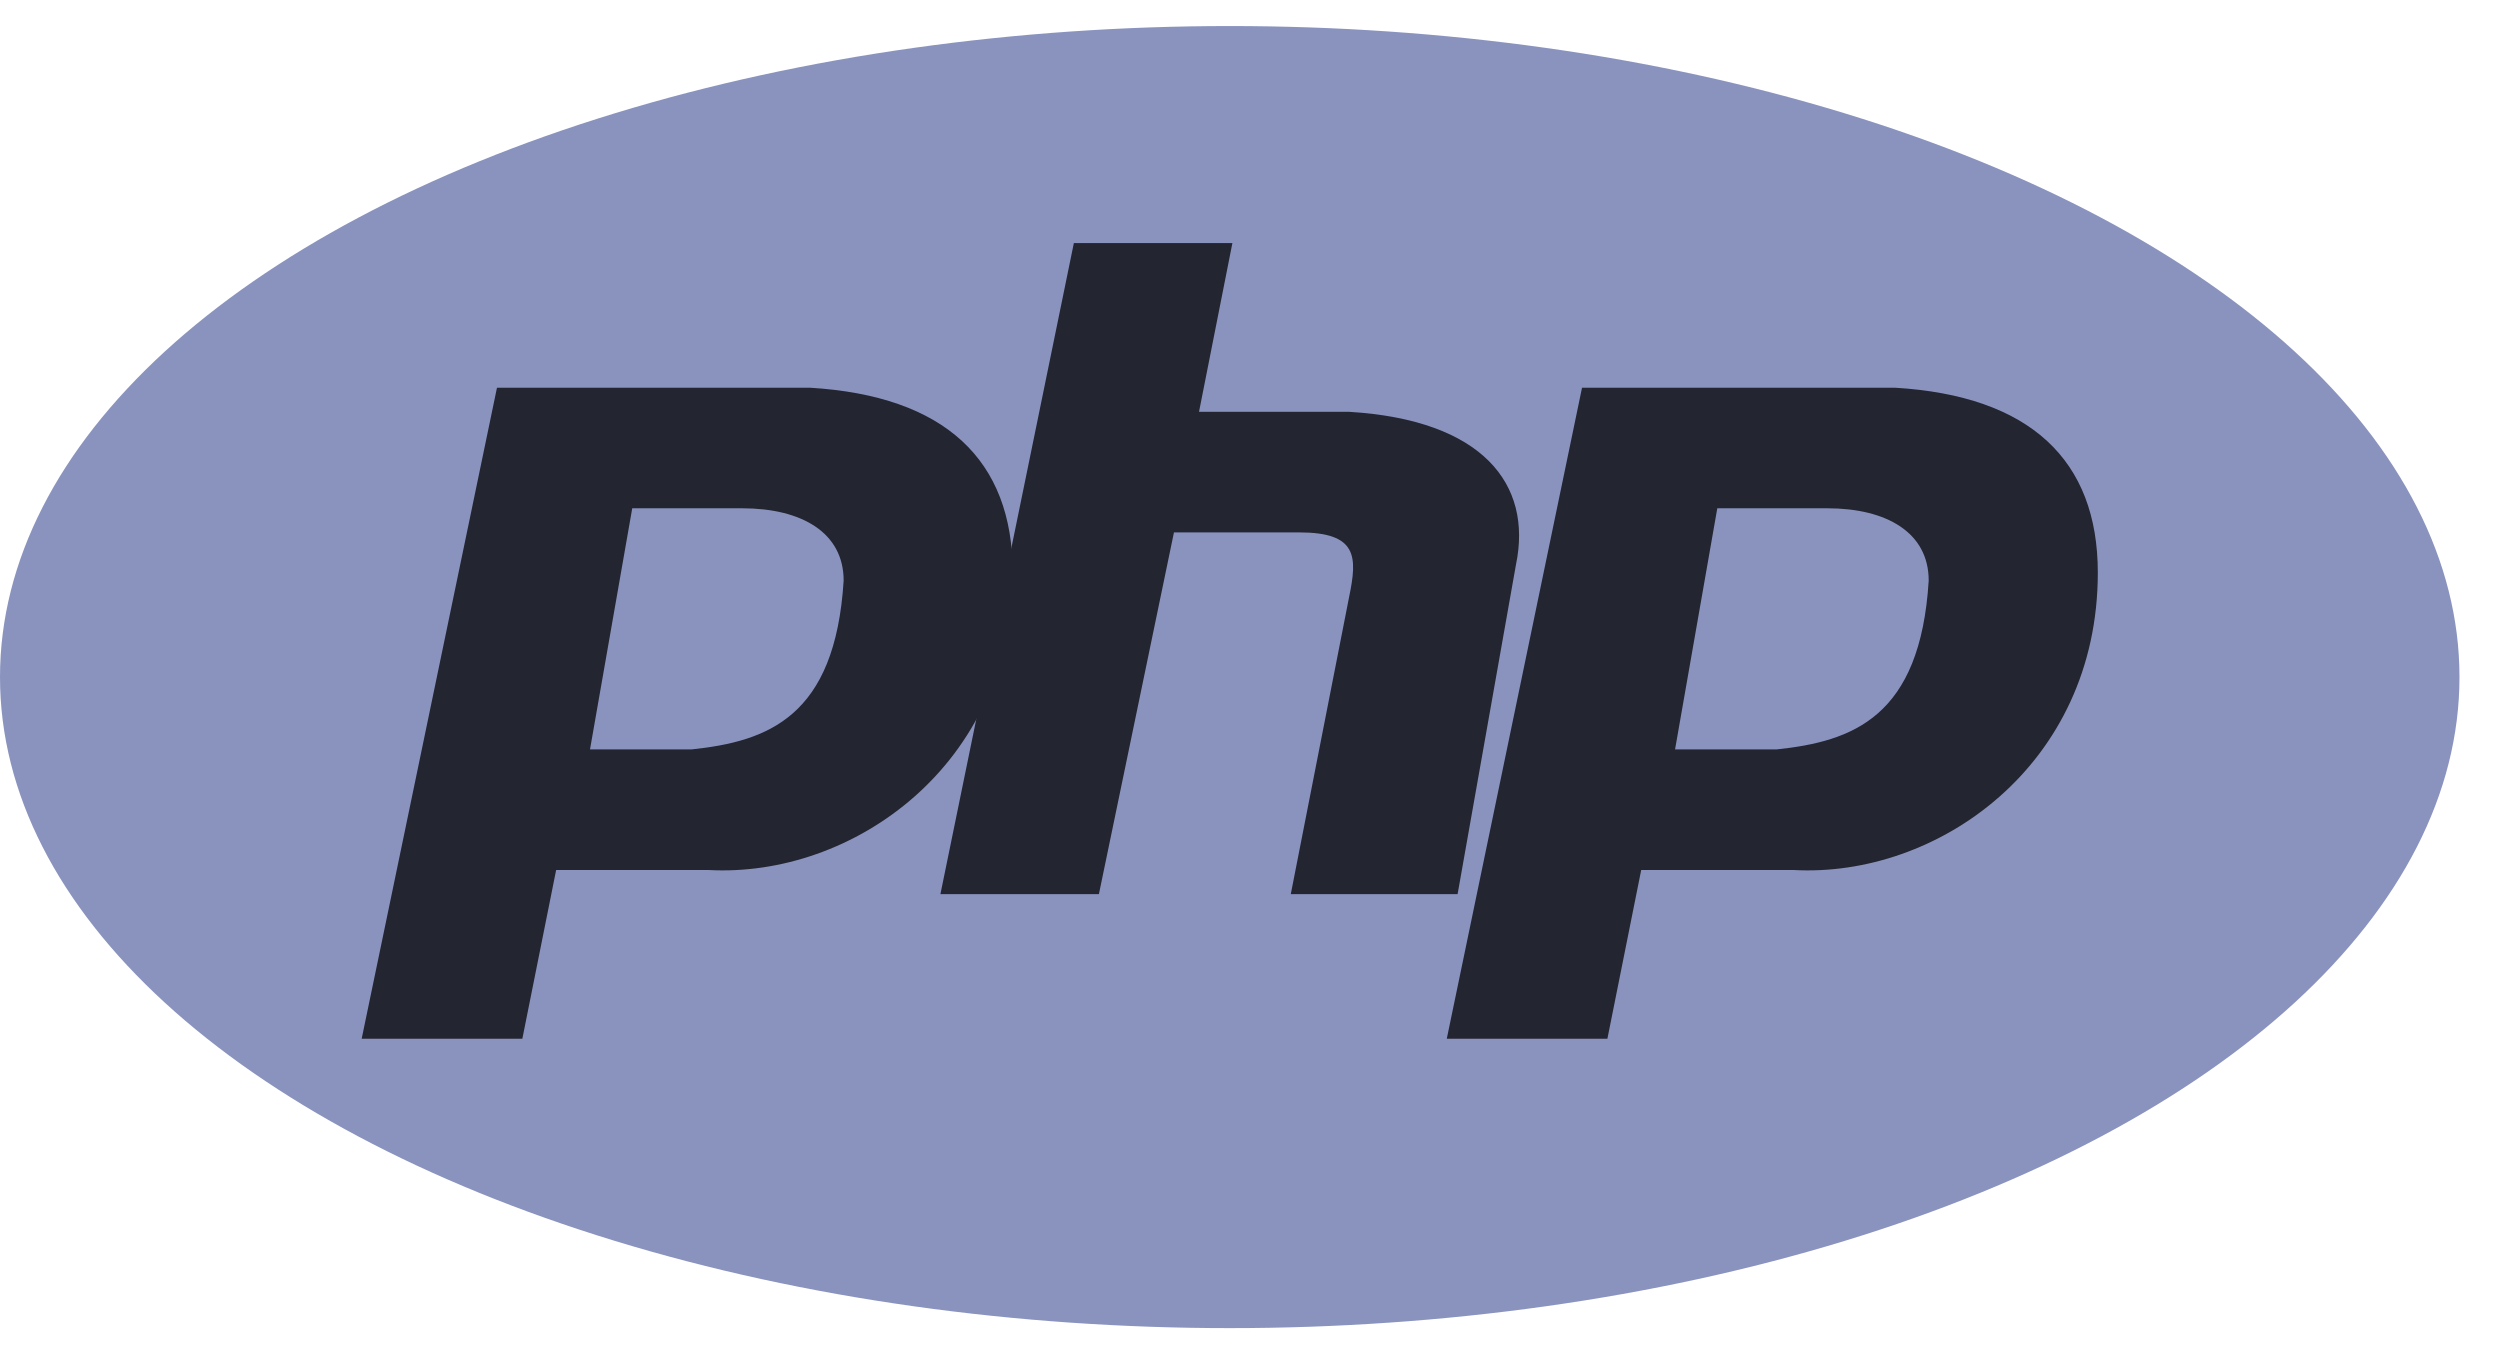
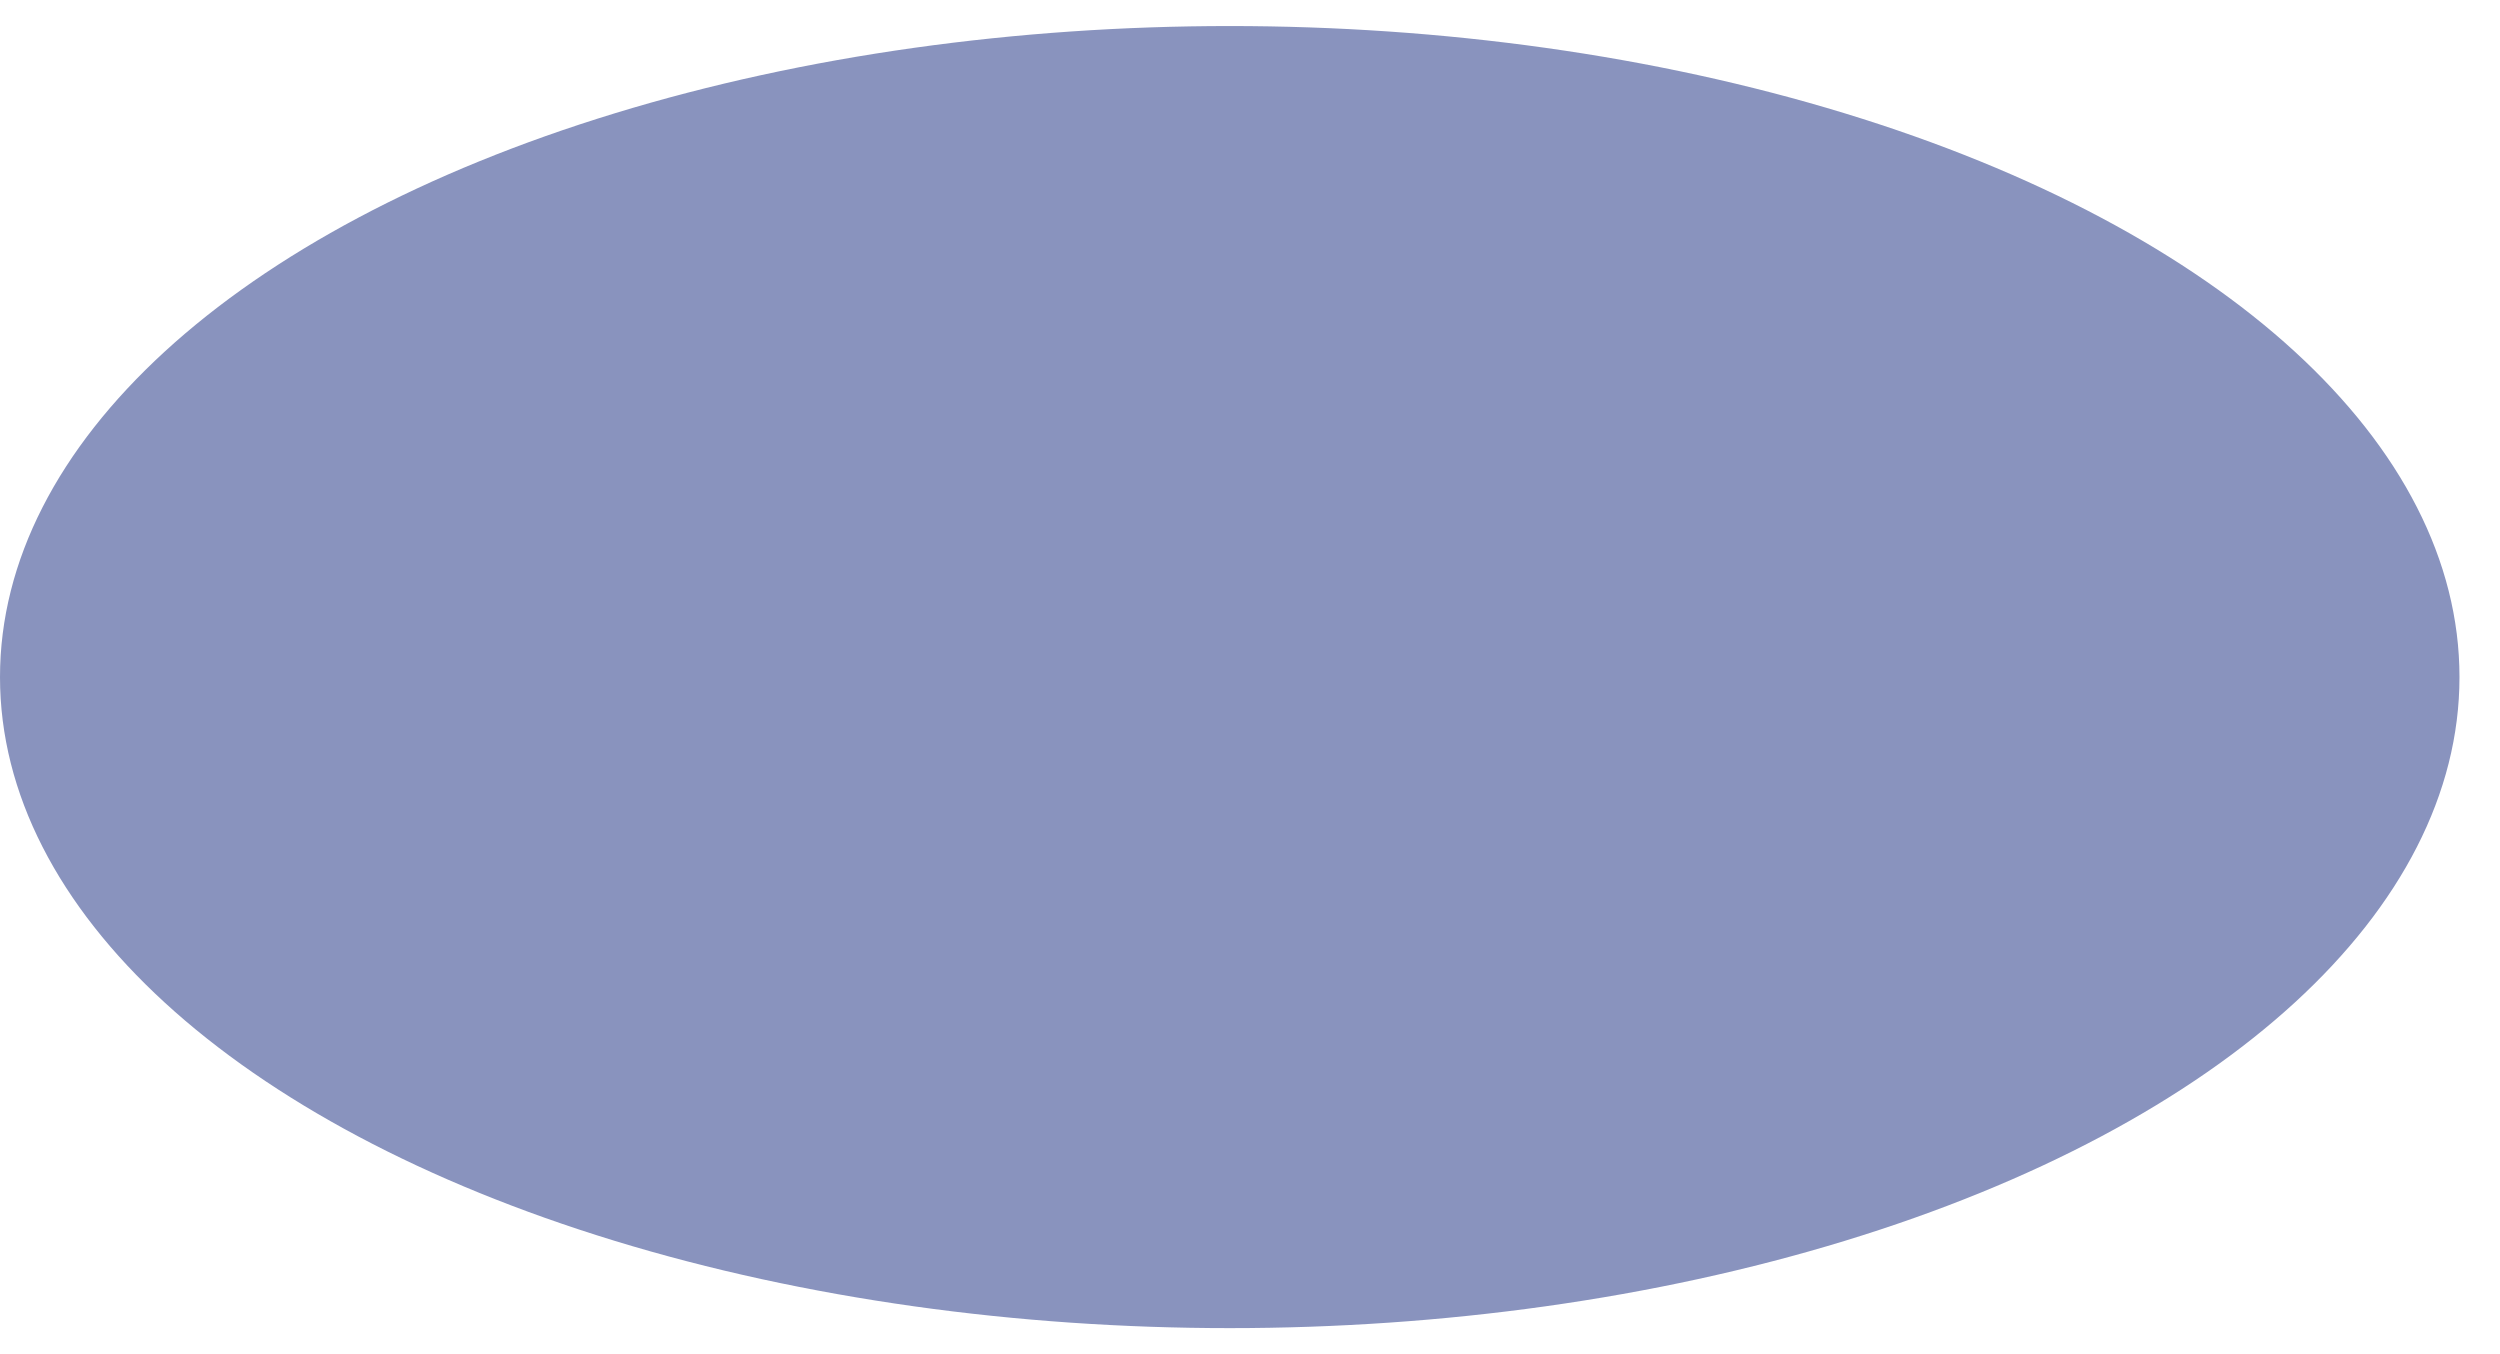
<svg xmlns="http://www.w3.org/2000/svg" width="48px" height="26px" viewBox="0 0 48 26" version="1.1">
  <title>php1</title>
  <g id="Services" stroke="none" stroke-width="1" fill="none" fill-rule="evenodd">
    <g id="Angular-JS-2" transform="translate(-508, -6456)" fill-rule="nonzero">
      <g id="php1" transform="translate(508, 6456.5)">
        <ellipse id="Oval" fill="#8993BE" cx="23.611" cy="12.5" rx="23.611" ry="12.5" />
-         <path d="M15.548,6.944 C18.146,7.099 19.444,8.333 19.444,10.494 C19.444,14.198 16.36,16.358 13.6,16.204 L10.678,16.204 L10.029,19.444 L6.944,19.444 L9.542,6.944 L15.548,6.944 Z M14.25,9.259 L12.139,9.259 L11.328,13.889 L13.276,13.889 C14.737,13.735 16.035,13.272 16.198,10.648 C16.198,9.722 15.386,9.259 14.25,9.259 L14.25,9.259 Z" id="Combined-Shape" fill="#232531" />
-         <path d="M18.056,16.667 L20.618,4.167 L23.662,4.167 L23.021,7.407 L25.904,7.407 C28.467,7.562 29.427,8.796 29.107,10.339 L27.986,16.667 L24.783,16.667 L25.904,10.957 C26.064,10.185 26.064,9.722 24.943,9.722 L22.54,9.722 L21.099,16.667 L18.056,16.667 L18.056,16.667 Z" id="Path" fill="#232531" />
-         <path d="M36.382,6.944 C38.979,7.099 40.278,8.333 40.278,10.494 C40.278,14.198 37.193,16.358 34.434,16.204 L31.511,16.204 L30.862,19.444 L27.778,19.444 L30.375,6.944 L36.382,6.944 Z M35.083,9.259 L32.972,9.259 L32.161,13.889 L34.109,13.889 C35.57,13.735 36.869,13.272 37.031,10.648 C37.031,9.722 36.219,9.259 35.083,9.259 L35.083,9.259 Z" id="Combined-Shape" fill="#232531" />
      </g>
    </g>
  </g>
</svg>